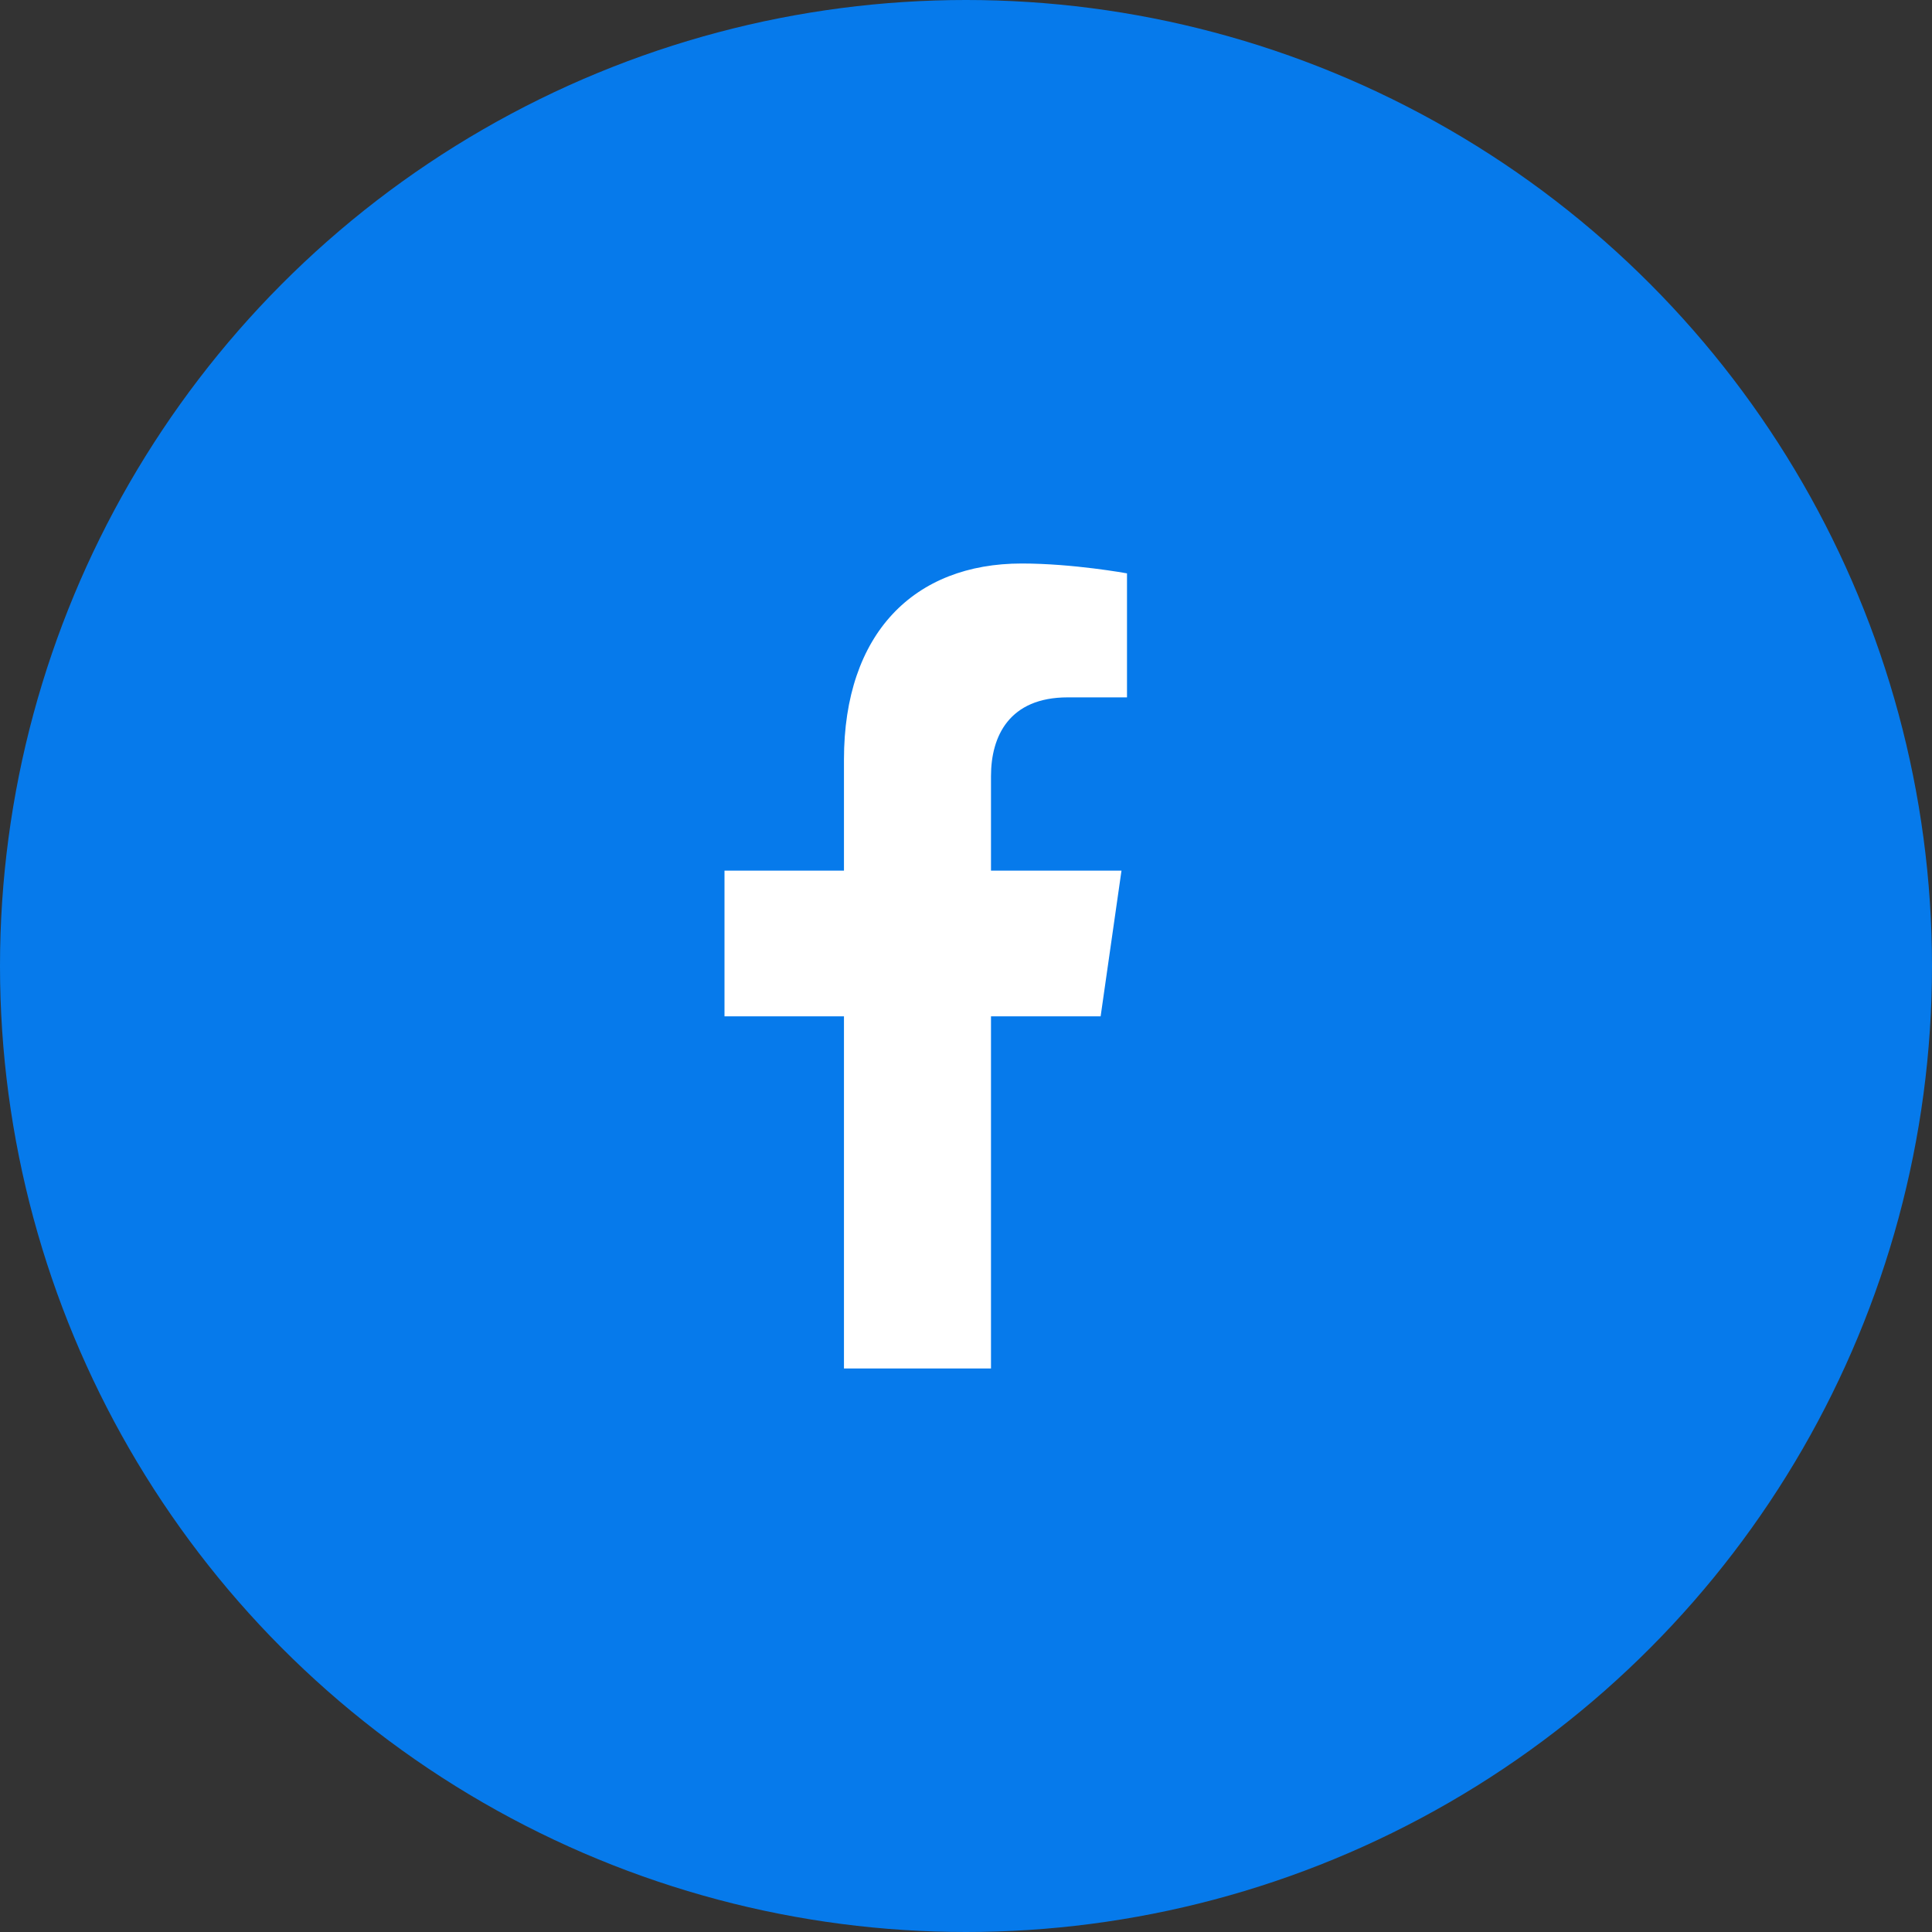
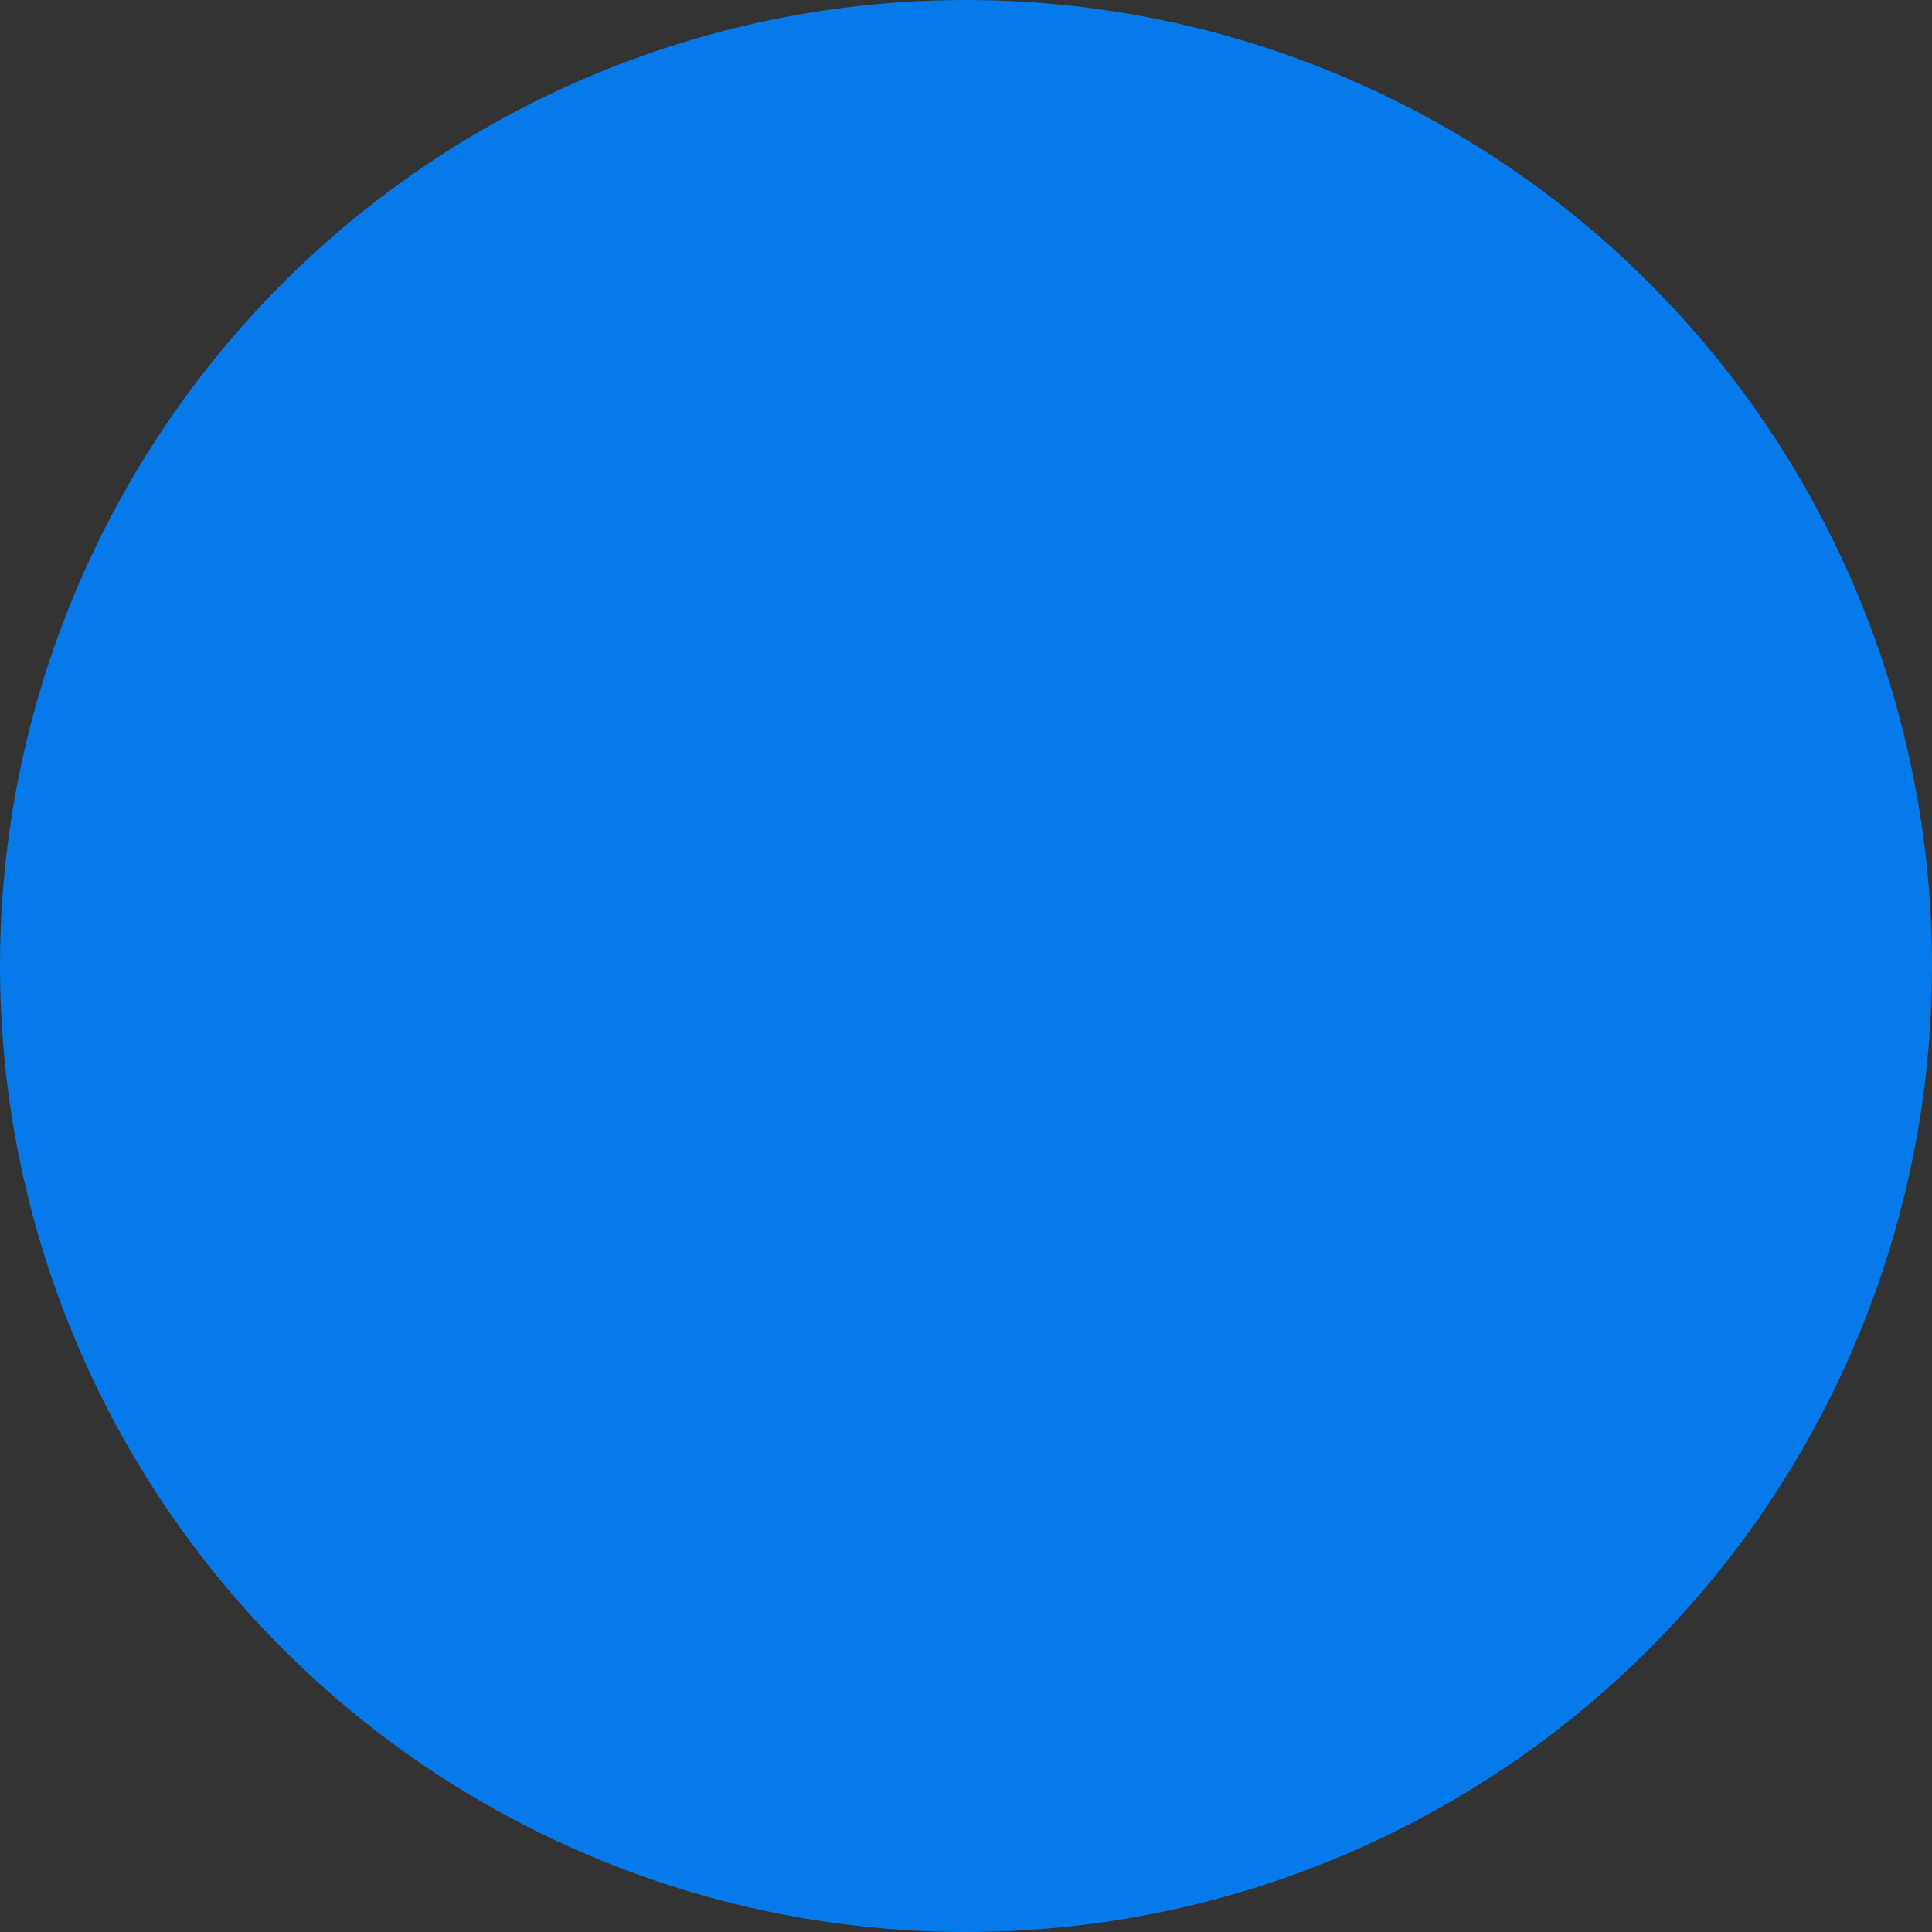
<svg xmlns="http://www.w3.org/2000/svg" width="48" height="48" viewBox="0 0 48 48" fill="none">
  <rect x="0" y="0" width="48" height="48" fill="#333333" stroke="none" />
  <circle cx="24" cy="24" r="24" fill="#067AEB" />
-   <path d="M27.345 25.25L27.863 21.631H24.621V19.282C24.621 18.291 25.074 17.326 26.526 17.326H28V14.245C28 14.245 26.662 14 25.384 14C22.713 14 20.968 15.734 20.968 18.872V21.631H18V25.25H20.968V34H24.621V25.25H27.345Z" fill="white" />
</svg>